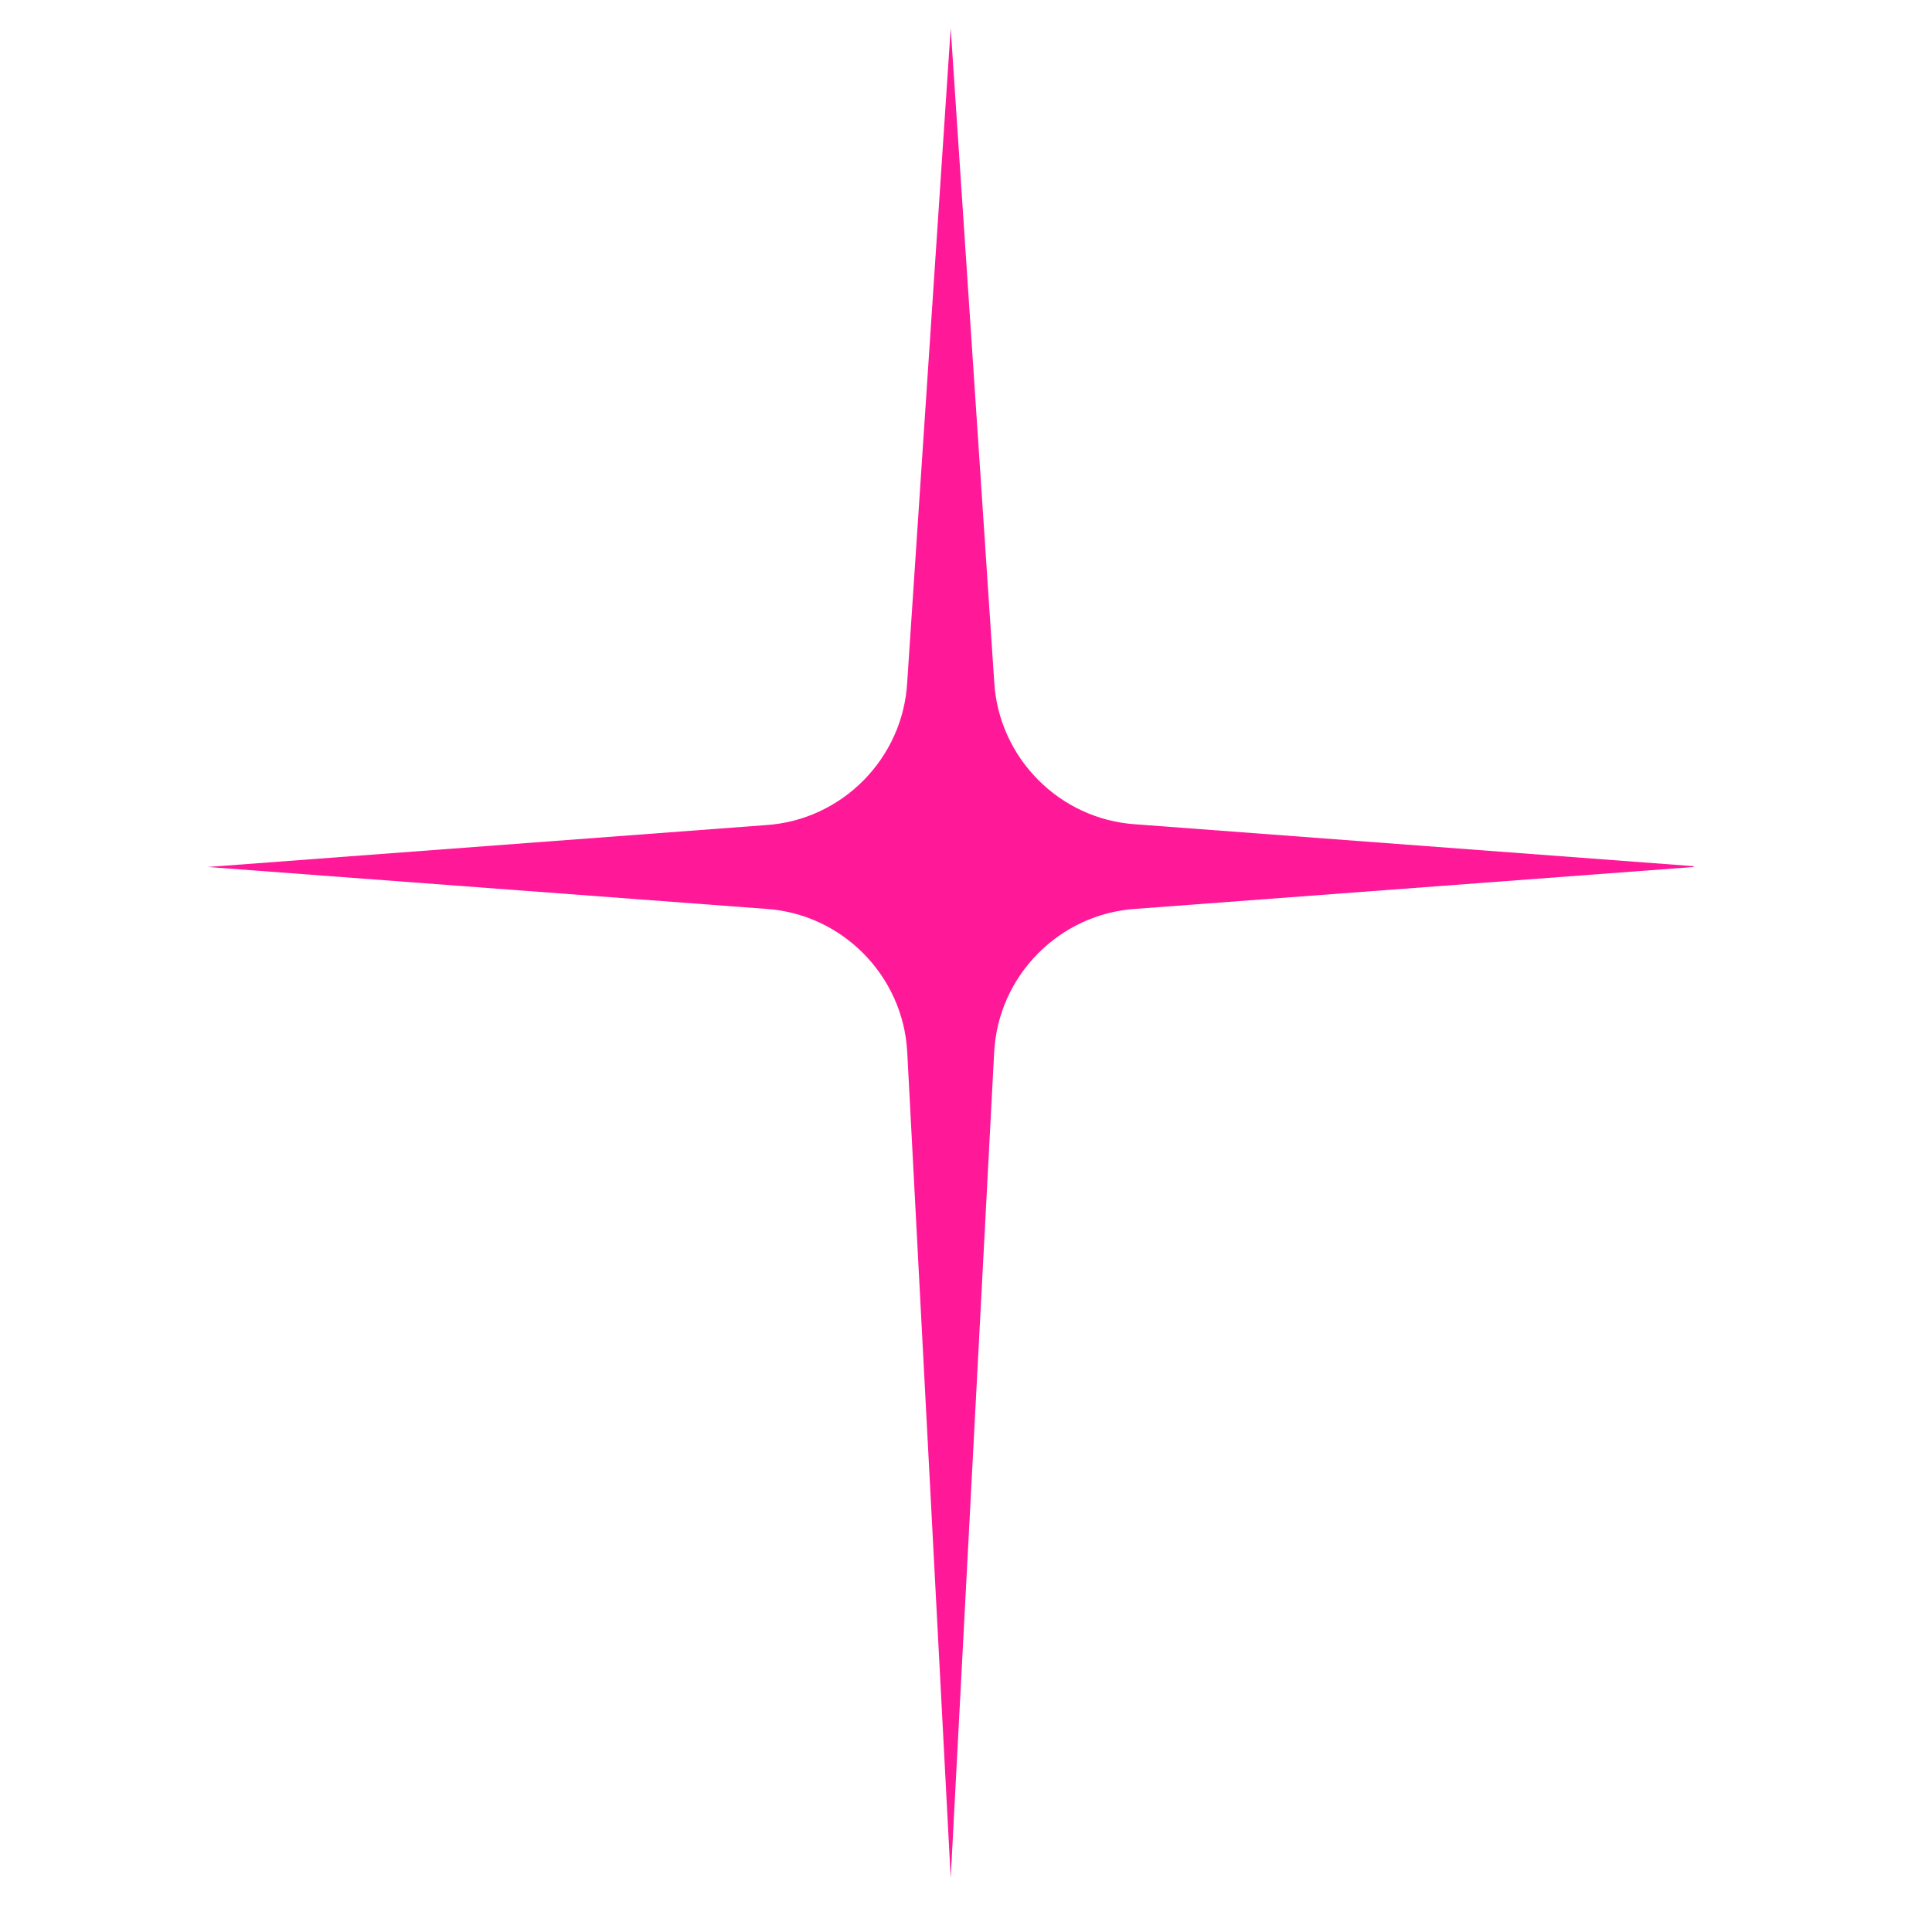
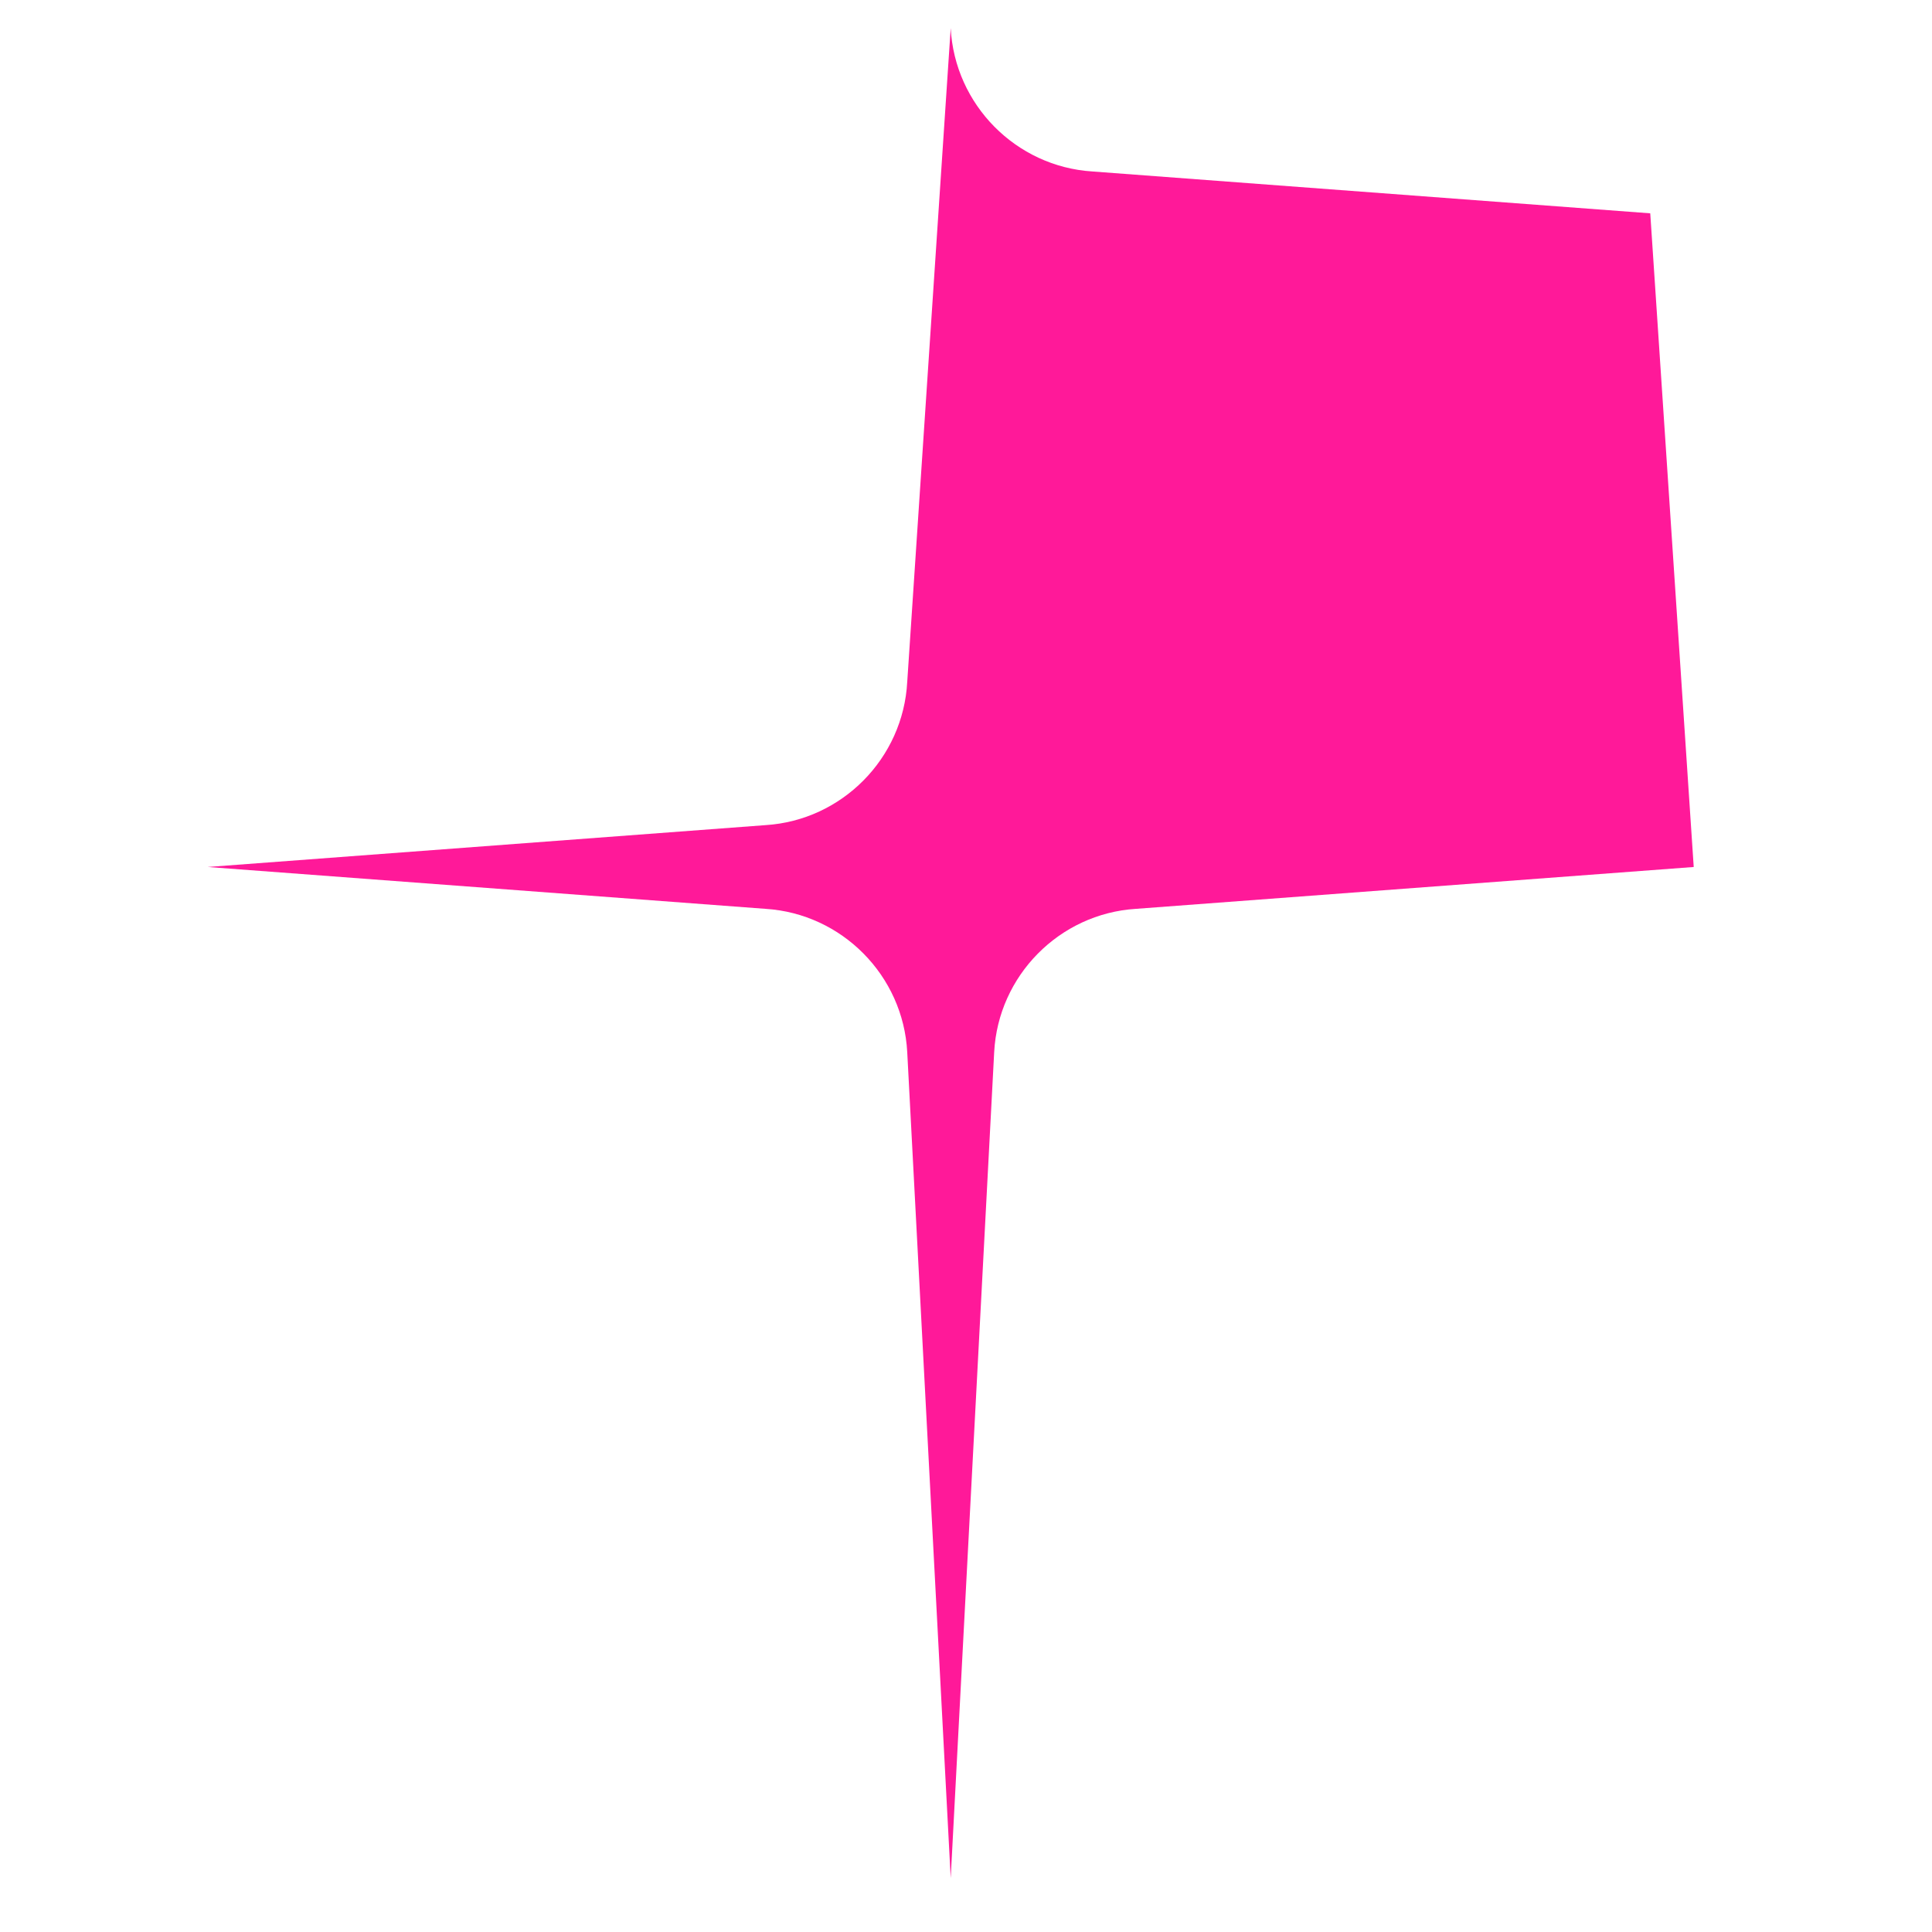
<svg xmlns="http://www.w3.org/2000/svg" id="uuid-93396520-7dfe-434a-8761-400251d26f97" data-name="レイヤー 1" viewBox="0 0 24 24">
  <defs>
    <style>
      .uuid-47fe0104-82c0-4a0b-8fe4-442591c1db77 {
        fill:#ff1999;
        stroke-width: 0px;
      }
    </style>
  </defs>
-   <path class="uuid-47fe0104-82c0-4a0b-8fe4-442591c1db77" d="m21.04,10.77l-6.93.52c-.95.06-1.71.83-1.76,1.78l-.54,10.26-.54-10.26c-.05-.95-.81-1.72-1.76-1.78l-6.93-.52,6.93-.52c.95-.06,1.71-.83,1.76-1.78L11.81.35l.54,8.11c.05.95.81,1.72,1.76,1.78l6.93.52Z" />
+   <path class="uuid-47fe0104-82c0-4a0b-8fe4-442591c1db77" d="m21.04,10.77l-6.93.52c-.95.06-1.71.83-1.76,1.78l-.54,10.26-.54-10.26c-.05-.95-.81-1.72-1.76-1.78l-6.93-.52,6.93-.52c.95-.06,1.71-.83,1.76-1.78L11.81.35c.05.95.81,1.72,1.76,1.78l6.93.52Z" />
</svg>